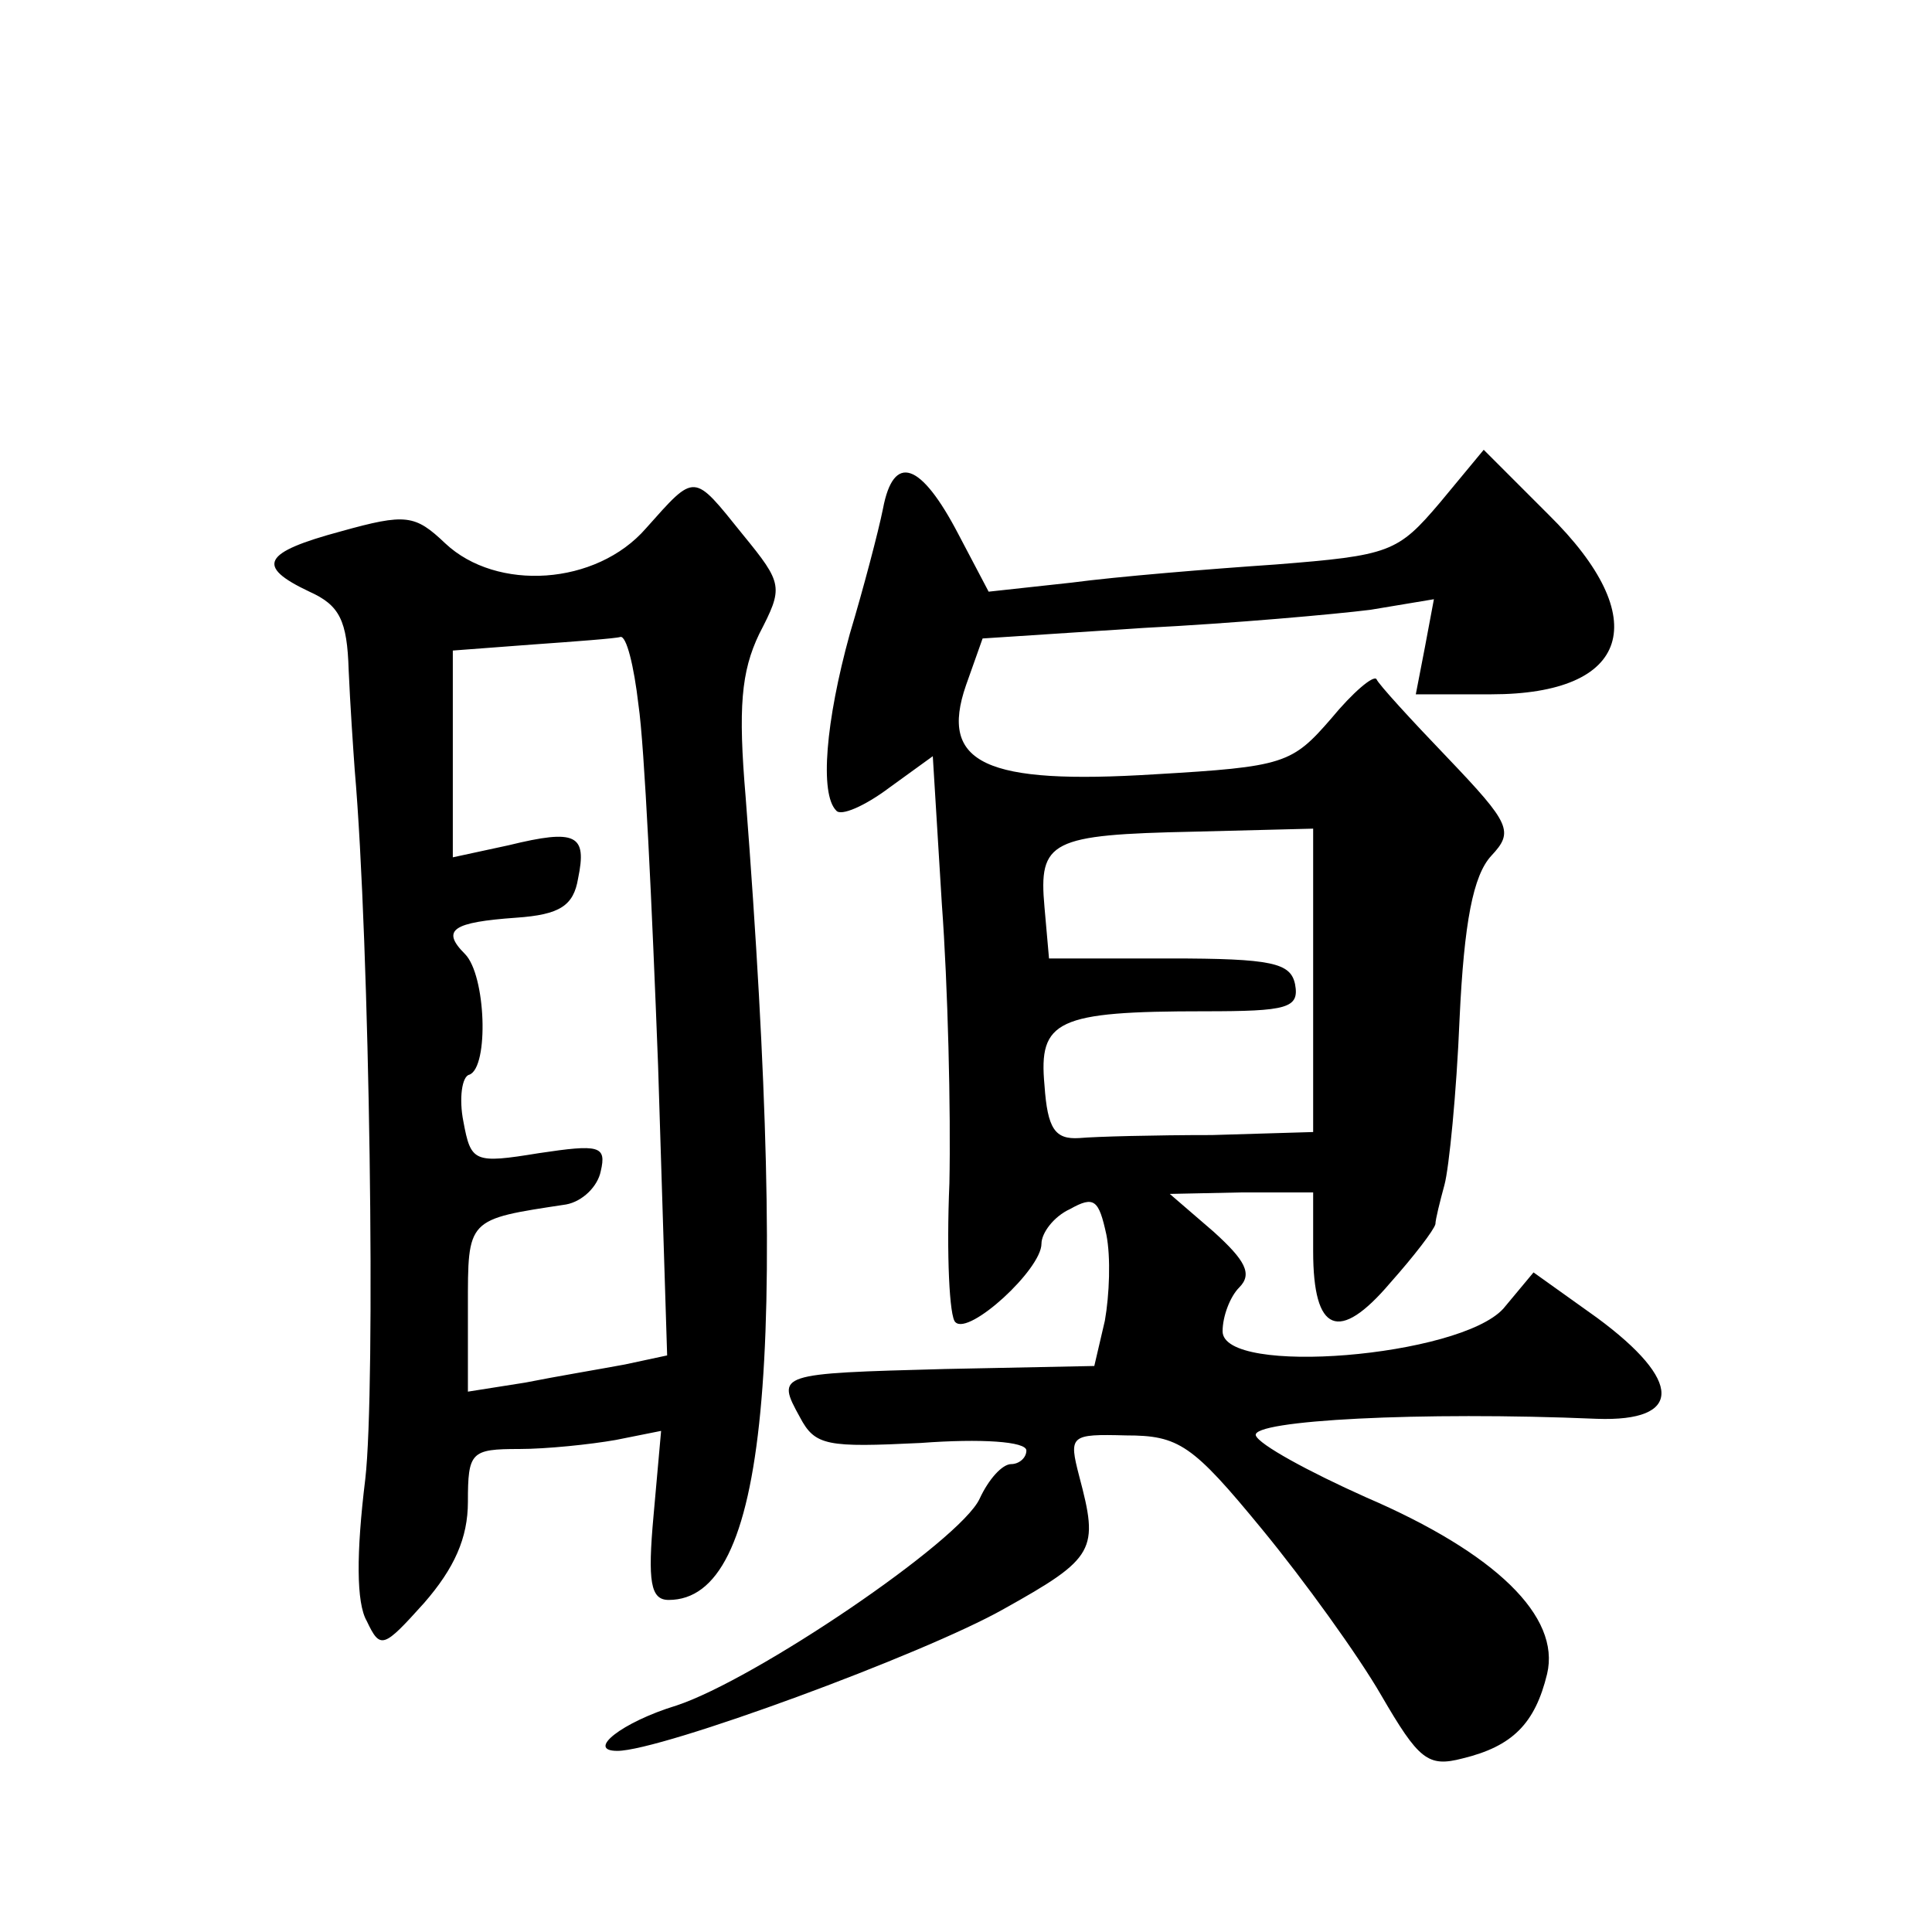
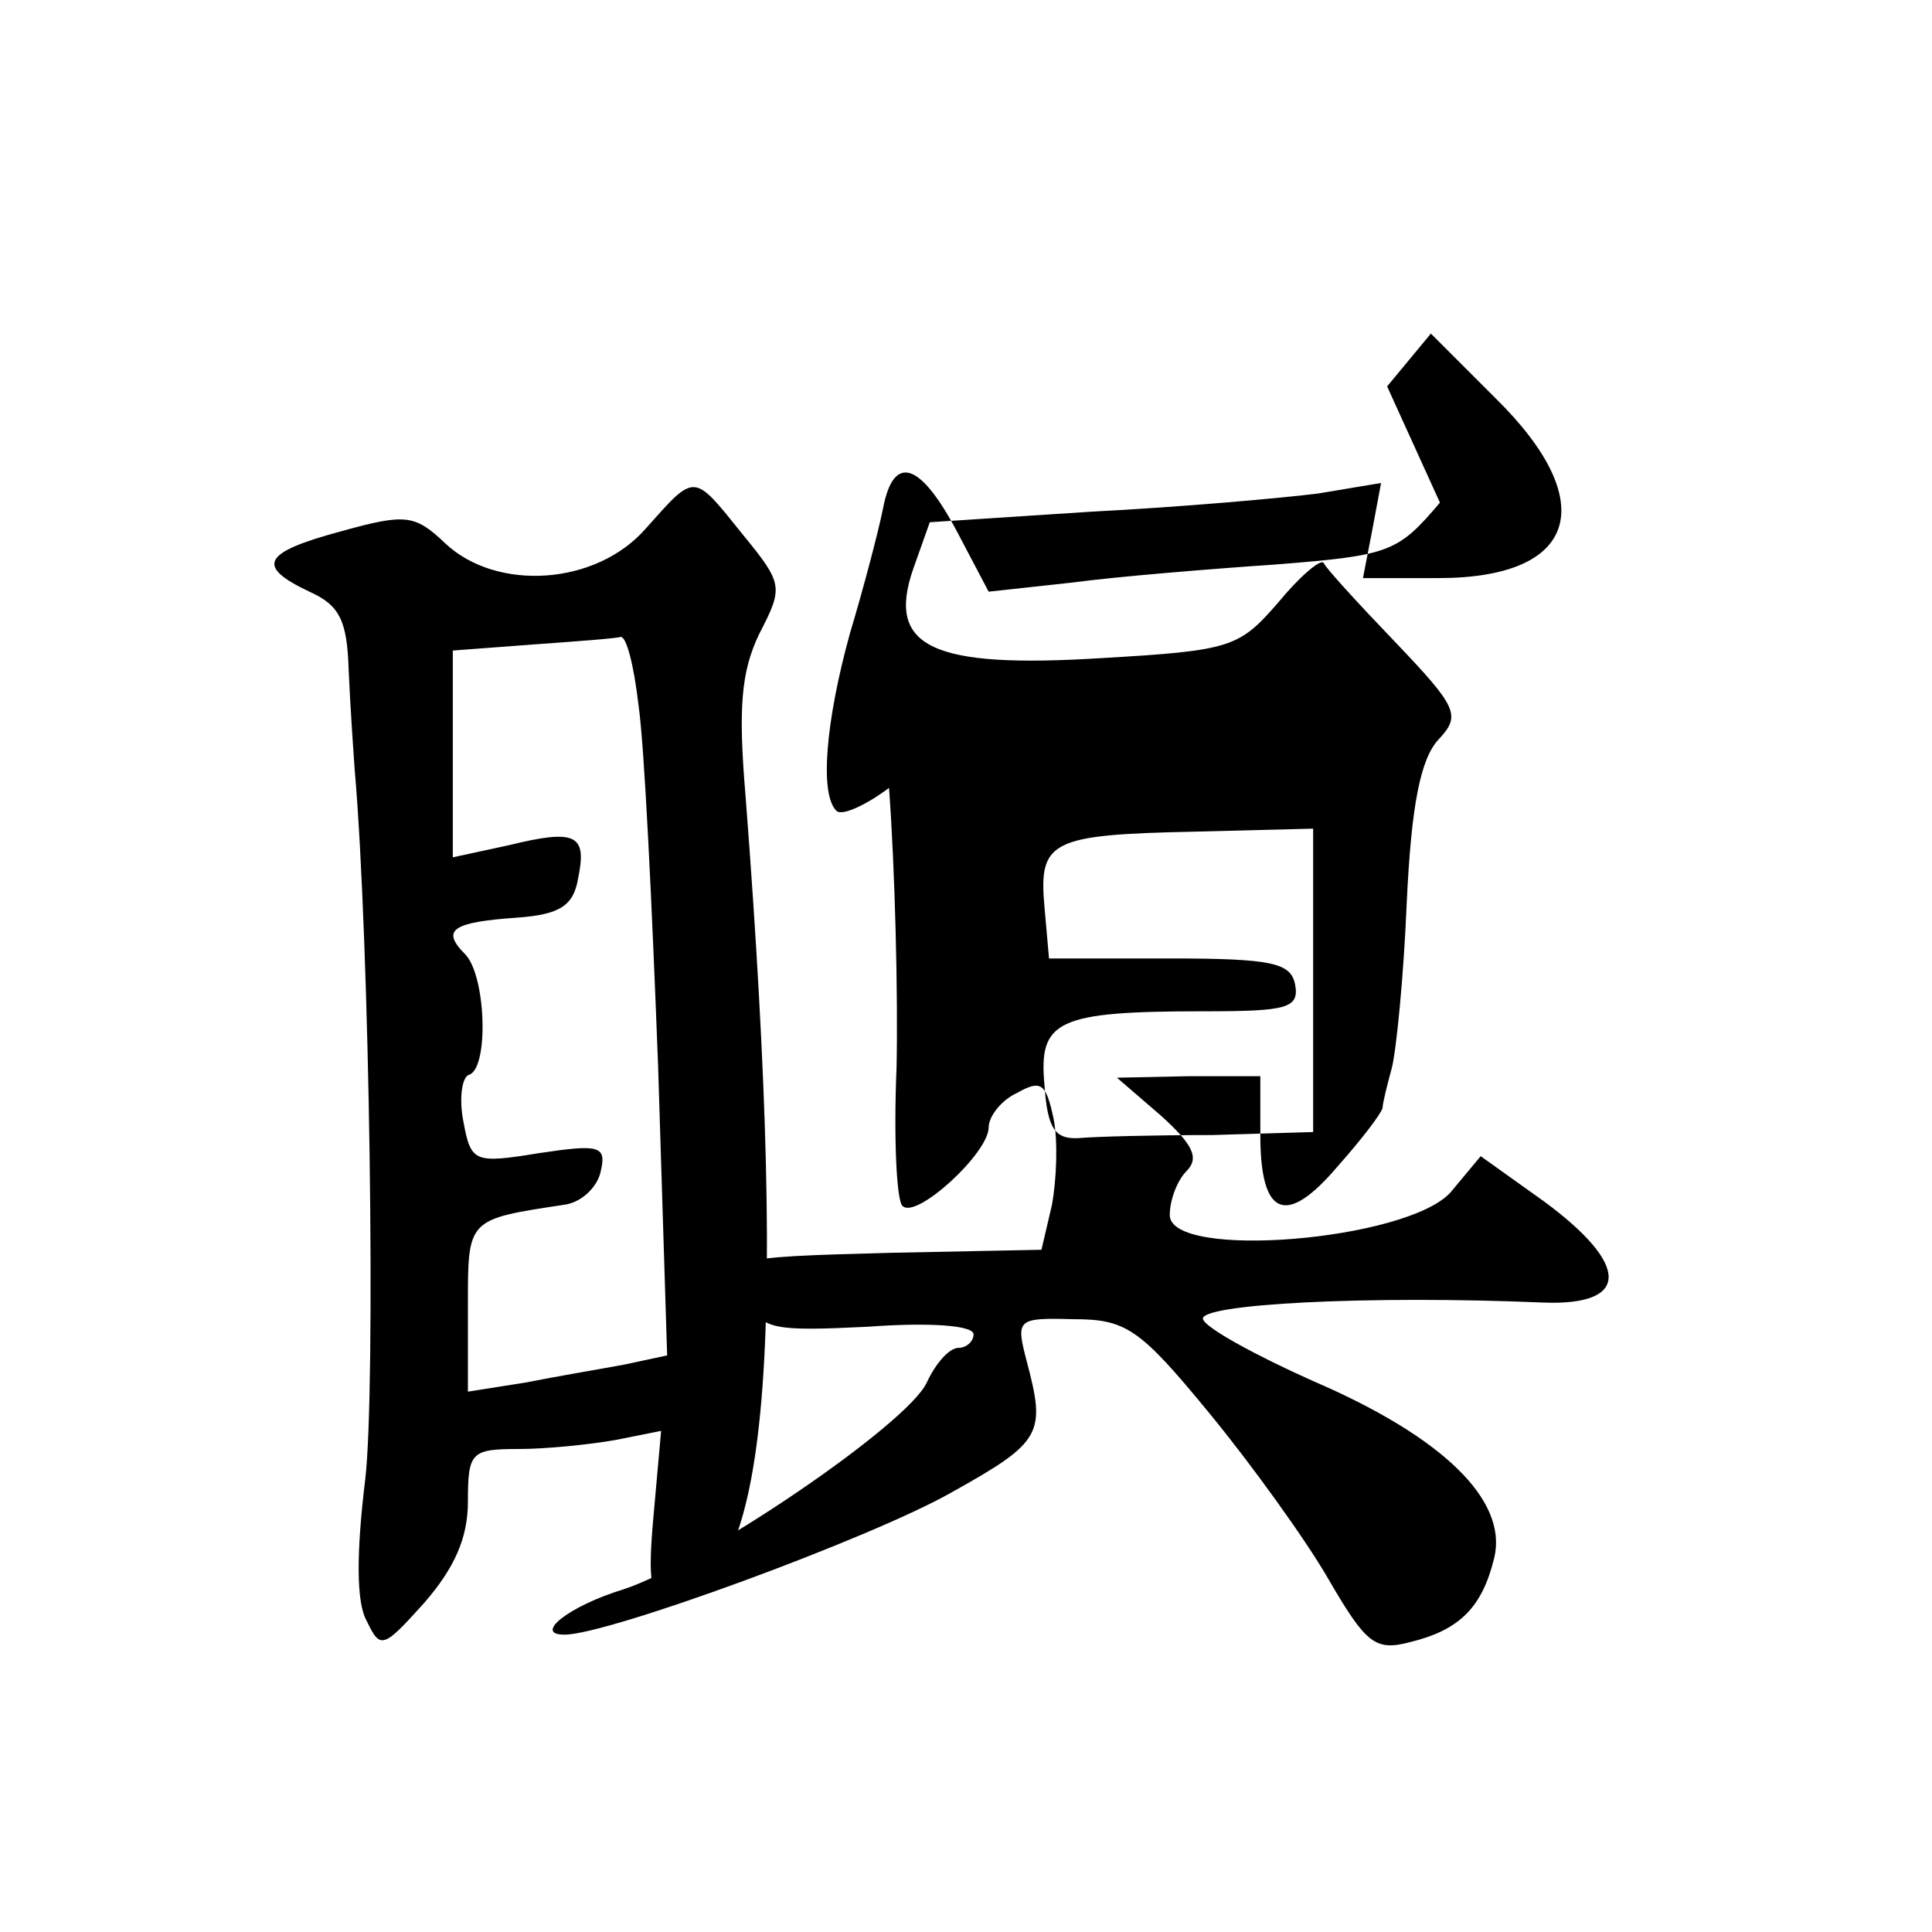
<svg xmlns="http://www.w3.org/2000/svg" version="1.0" width="128pt" height="128pt" viewBox="0 0 128 128" preserveAspectRatio="xMidYMid meet">
  <g transform="translate(0,128) scale(0.1,-0.1)" fill="#0" stroke="none">
-     <path d="M954 947 c-28 -33 -33 -35 -109 -41 -44 -3 -105 -8 -135 -12 l-55 -6 -20 38 c-25 48 -43 54 -50 17 -3 -15 -13 -53 -22 -83 -16 -58 -20 -106 -9 -117 3 -4 19 3 35 15 l29 21 6 -98 c4 -54 6 -137 5 -185 -2 -47 0 -89 4 -92 9 -9 57 35 57 52 0 7 8 18 19 23 16 9 19 6 24 -17 3 -15 2 -40 -1 -57 l-7 -30 -99 -2 c-111 -3 -112 -3 -96 -32 10 -19 18 -20 80 -17 40 3 70 1 70 -5 0 -5 -5 -9 -10 -9 -6 0 -15 -10 -21 -23 -13 -28 -149 -120 -201 -137 -36 -11 -60 -30 -39 -30 29 0 203 64 256 94 61 34 63 39 50 88 -7 27 -6 28 31 27 35 0 44 -6 90 -62 28 -34 64 -84 79 -110 25 -43 31 -48 54 -42 33 8 48 23 56 56 9 38 -34 80 -120 117 -38 17 -71 35 -73 41 -3 10 109 16 226 11 57 -2 57 25 0 67 l-42 30 -20 -24 c-29 -32 -186 -45 -186 -15 0 10 5 23 11 29 9 9 4 18 -17 37 l-29 25 48 1 47 0 0 -39 c0 -54 17 -61 51 -21 16 18 29 35 30 39 0 3 3 15 6 26 3 11 8 61 10 110 3 64 9 95 21 108 15 16 13 21 -29 65 -24 25 -46 49 -47 52 -2 3 -16 -9 -30 -26 -26 -30 -31 -32 -117 -37 -112 -7 -143 7 -125 59 l11 31 107 7 c59 3 126 9 150 12 l42 7 -6 -32 -6 -31 50 0 c92 0 108 50 38 119 l-43 43 -29 -35z m-84 -317 l0 -100 -67 -2 c-38 0 -77 -1 -88 -2 -16 -1 -21 6 -23 35 -4 43 8 49 106 49 55 0 63 2 60 18 -3 14 -15 17 -83 17 l-80 0 -3 34 c-4 44 4 48 99 50 l79 2 0 -101z M428 930 c-33 -38 -99 -42 -133 -10 -20 19 -26 20 -69 8 -52 -14 -57 -23 -21 -40 20 -9 25 -19 26 -52 1 -23 3 -52 4 -66 10 -115 14 -410 7 -470 -6 -49 -6 -82 1 -94 9 -19 11 -18 38 12 20 23 29 43 29 67 0 33 2 35 34 35 18 0 47 3 64 6 l30 6 -5 -56 c-4 -44 -2 -56 10 -56 65 0 80 155 51 532 -5 59 -3 83 9 108 16 31 16 33 -11 66 -33 41 -31 41 -64 4z m-5 -117 c4 -27 9 -134 13 -239 l6 -192 -28 -6 c-16 -3 -46 -8 -66 -12 l-38 -6 0 56 c0 59 -1 58 65 68 11 2 21 12 23 22 4 17 -1 18 -41 12 -43 -7 -45 -6 -50 21 -3 15 -1 30 4 31 13 5 11 66 -3 80 -16 16 -8 21 34 24 29 2 38 8 41 26 6 29 -1 33 -46 22 l-37 -8 0 69 0 68 53 4 c28 2 55 4 58 5 4 1 9 -19 12 -45z" />
+     <path d="M954 947 c-28 -33 -33 -35 -109 -41 -44 -3 -105 -8 -135 -12 l-55 -6 -20 38 c-25 48 -43 54 -50 17 -3 -15 -13 -53 -22 -83 -16 -58 -20 -106 -9 -117 3 -4 19 3 35 15 c4 -54 6 -137 5 -185 -2 -47 0 -89 4 -92 9 -9 57 35 57 52 0 7 8 18 19 23 16 9 19 6 24 -17 3 -15 2 -40 -1 -57 l-7 -30 -99 -2 c-111 -3 -112 -3 -96 -32 10 -19 18 -20 80 -17 40 3 70 1 70 -5 0 -5 -5 -9 -10 -9 -6 0 -15 -10 -21 -23 -13 -28 -149 -120 -201 -137 -36 -11 -60 -30 -39 -30 29 0 203 64 256 94 61 34 63 39 50 88 -7 27 -6 28 31 27 35 0 44 -6 90 -62 28 -34 64 -84 79 -110 25 -43 31 -48 54 -42 33 8 48 23 56 56 9 38 -34 80 -120 117 -38 17 -71 35 -73 41 -3 10 109 16 226 11 57 -2 57 25 0 67 l-42 30 -20 -24 c-29 -32 -186 -45 -186 -15 0 10 5 23 11 29 9 9 4 18 -17 37 l-29 25 48 1 47 0 0 -39 c0 -54 17 -61 51 -21 16 18 29 35 30 39 0 3 3 15 6 26 3 11 8 61 10 110 3 64 9 95 21 108 15 16 13 21 -29 65 -24 25 -46 49 -47 52 -2 3 -16 -9 -30 -26 -26 -30 -31 -32 -117 -37 -112 -7 -143 7 -125 59 l11 31 107 7 c59 3 126 9 150 12 l42 7 -6 -32 -6 -31 50 0 c92 0 108 50 38 119 l-43 43 -29 -35z m-84 -317 l0 -100 -67 -2 c-38 0 -77 -1 -88 -2 -16 -1 -21 6 -23 35 -4 43 8 49 106 49 55 0 63 2 60 18 -3 14 -15 17 -83 17 l-80 0 -3 34 c-4 44 4 48 99 50 l79 2 0 -101z M428 930 c-33 -38 -99 -42 -133 -10 -20 19 -26 20 -69 8 -52 -14 -57 -23 -21 -40 20 -9 25 -19 26 -52 1 -23 3 -52 4 -66 10 -115 14 -410 7 -470 -6 -49 -6 -82 1 -94 9 -19 11 -18 38 12 20 23 29 43 29 67 0 33 2 35 34 35 18 0 47 3 64 6 l30 6 -5 -56 c-4 -44 -2 -56 10 -56 65 0 80 155 51 532 -5 59 -3 83 9 108 16 31 16 33 -11 66 -33 41 -31 41 -64 4z m-5 -117 c4 -27 9 -134 13 -239 l6 -192 -28 -6 c-16 -3 -46 -8 -66 -12 l-38 -6 0 56 c0 59 -1 58 65 68 11 2 21 12 23 22 4 17 -1 18 -41 12 -43 -7 -45 -6 -50 21 -3 15 -1 30 4 31 13 5 11 66 -3 80 -16 16 -8 21 34 24 29 2 38 8 41 26 6 29 -1 33 -46 22 l-37 -8 0 69 0 68 53 4 c28 2 55 4 58 5 4 1 9 -19 12 -45z" />
  </g>
</svg>